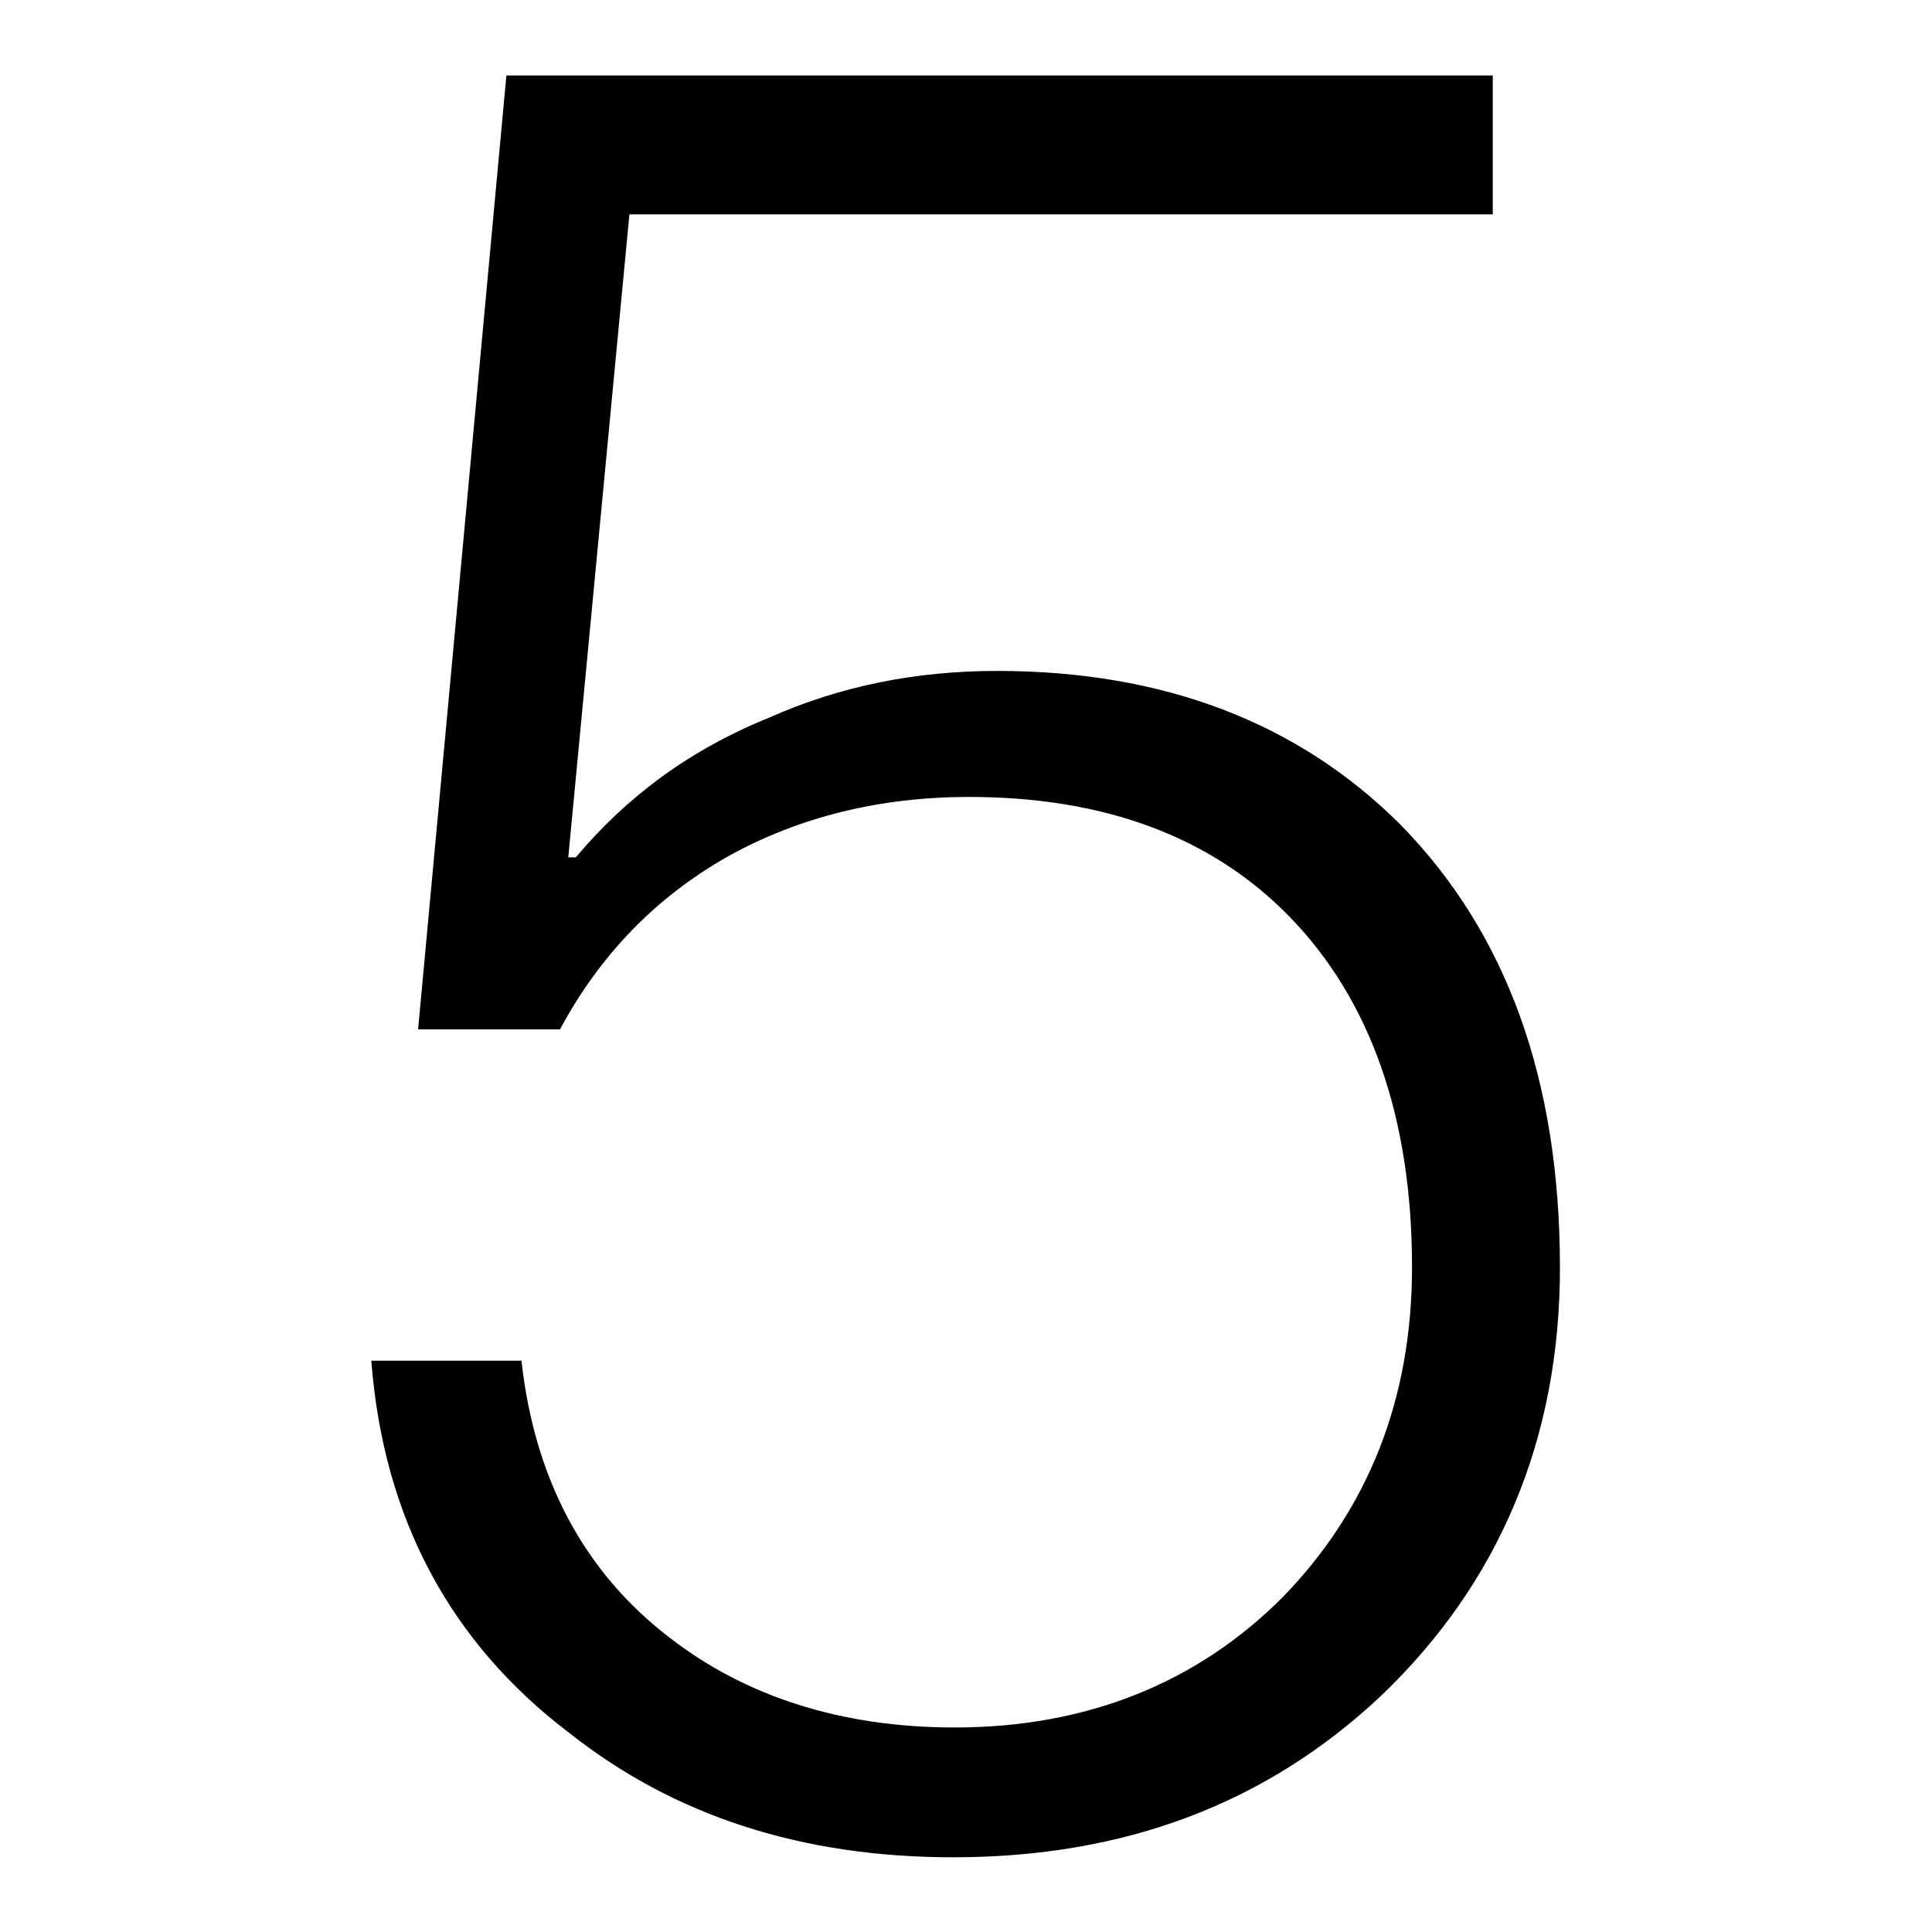
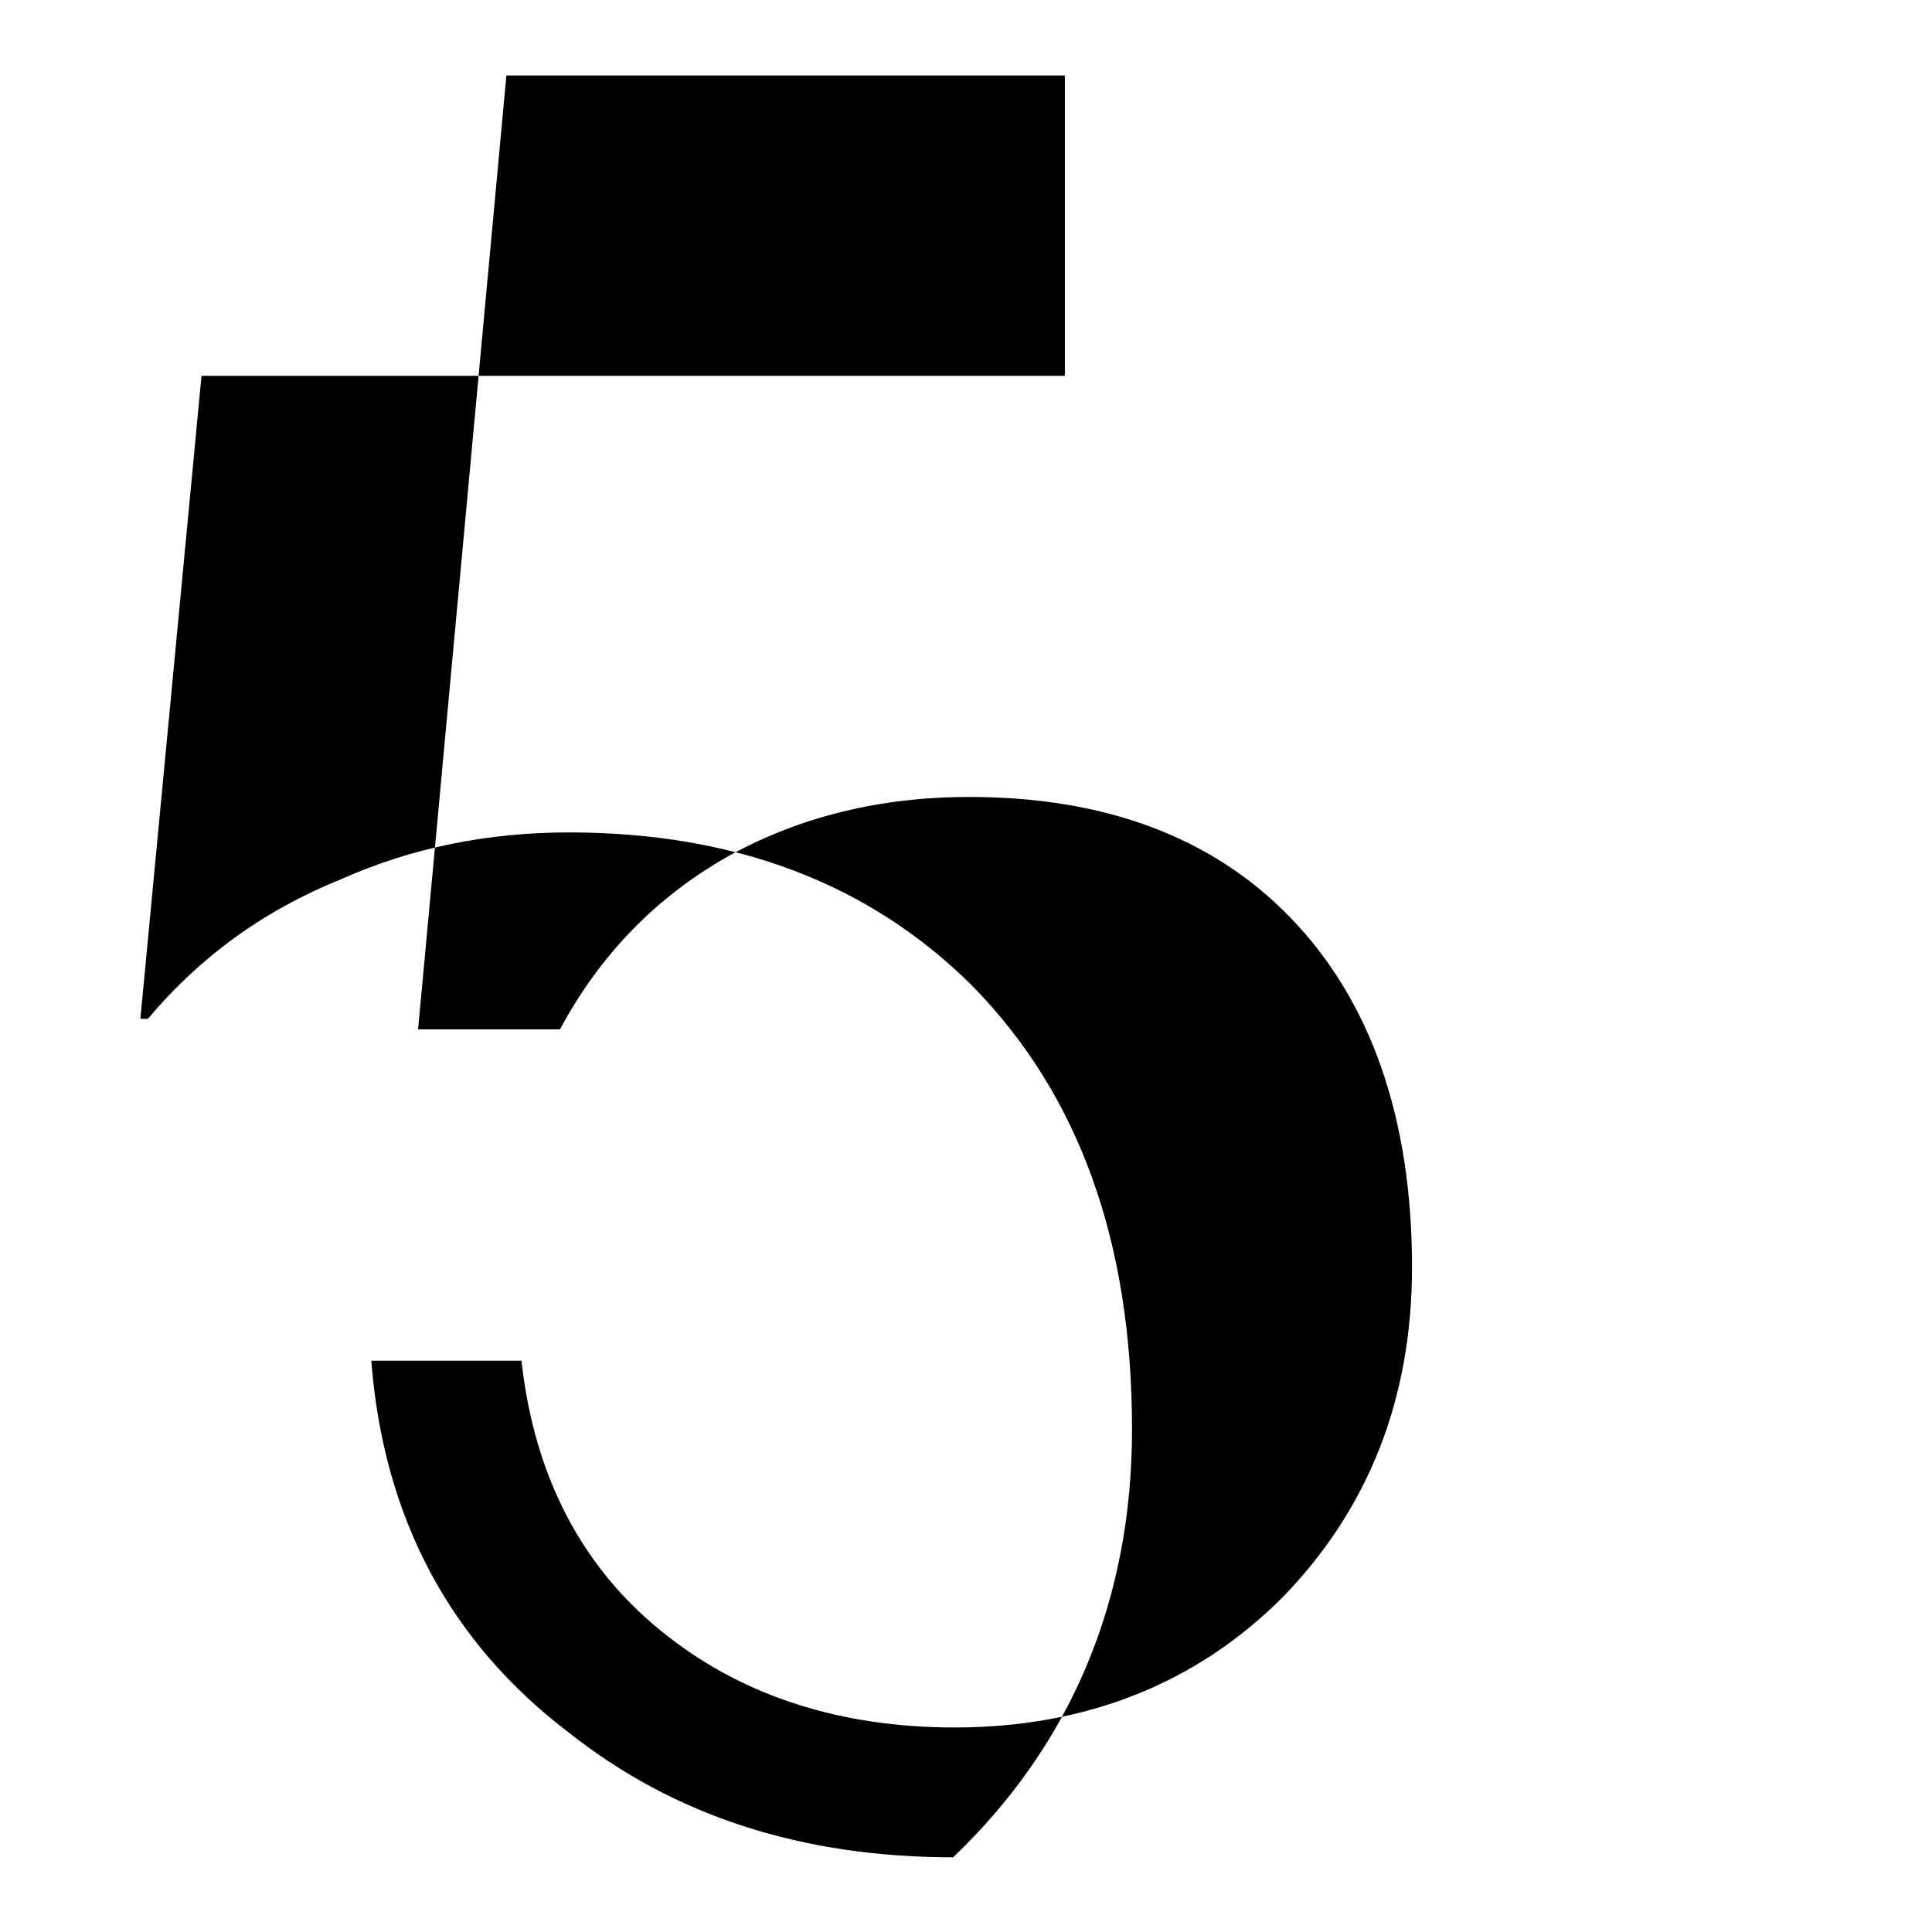
<svg xmlns="http://www.w3.org/2000/svg" version="1.1" x="0px" y="0px" viewBox="0 0 256 256" enable-background="new 0 0 256 256" xml:space="preserve">
  <g>
    <g>
-       <path fill="#000000" d="M67.1,10L55.4,136.4h18.8c5.2-9.7,12.6-17.5,22.4-23c9.4-5.2,20.1-7.8,31.8-7.8c17.8,0,32.1,5.2,42.5,15.9c10.7,11,16.2,26.6,16.2,46.4c0,17.5-5.8,32.1-17.2,43.8c-11.3,11.3-25.9,17.2-43.4,17.2c-15.2,0-27.9-4.2-37.9-12c-11.3-8.7-17.8-21.1-19.5-36.6H49.2c1.6,20.8,10.4,37.3,26.2,49.3c13.9,11,30.8,16.5,50.9,16.5c22.7,0,41.5-7.1,56.7-21.4c15.6-14.9,23.7-34,23.7-56.7c0-25-7.1-44.4-21.1-58.7c-13.6-13.6-31.5-20.4-53.5-20.4c-10.7,0-20.8,2-30.2,6.2c-10.4,4.2-18.8,10.4-25.6,18.5h-1l8.1-85.2h114.4V10H67.1L67.1,10z" />
+       <path fill="#000000" d="M67.1,10L55.4,136.4h18.8c5.2-9.7,12.6-17.5,22.4-23c9.4-5.2,20.1-7.8,31.8-7.8c17.8,0,32.1,5.2,42.5,15.9c10.7,11,16.2,26.6,16.2,46.4c0,17.5-5.8,32.1-17.2,43.8c-11.3,11.3-25.9,17.2-43.4,17.2c-15.2,0-27.9-4.2-37.9-12c-11.3-8.7-17.8-21.1-19.5-36.6H49.2c1.6,20.8,10.4,37.3,26.2,49.3c13.9,11,30.8,16.5,50.9,16.5c15.6-14.9,23.7-34,23.7-56.7c0-25-7.1-44.4-21.1-58.7c-13.6-13.6-31.5-20.4-53.5-20.4c-10.7,0-20.8,2-30.2,6.2c-10.4,4.2-18.8,10.4-25.6,18.5h-1l8.1-85.2h114.4V10H67.1L67.1,10z" />
    </g>
  </g>
</svg>